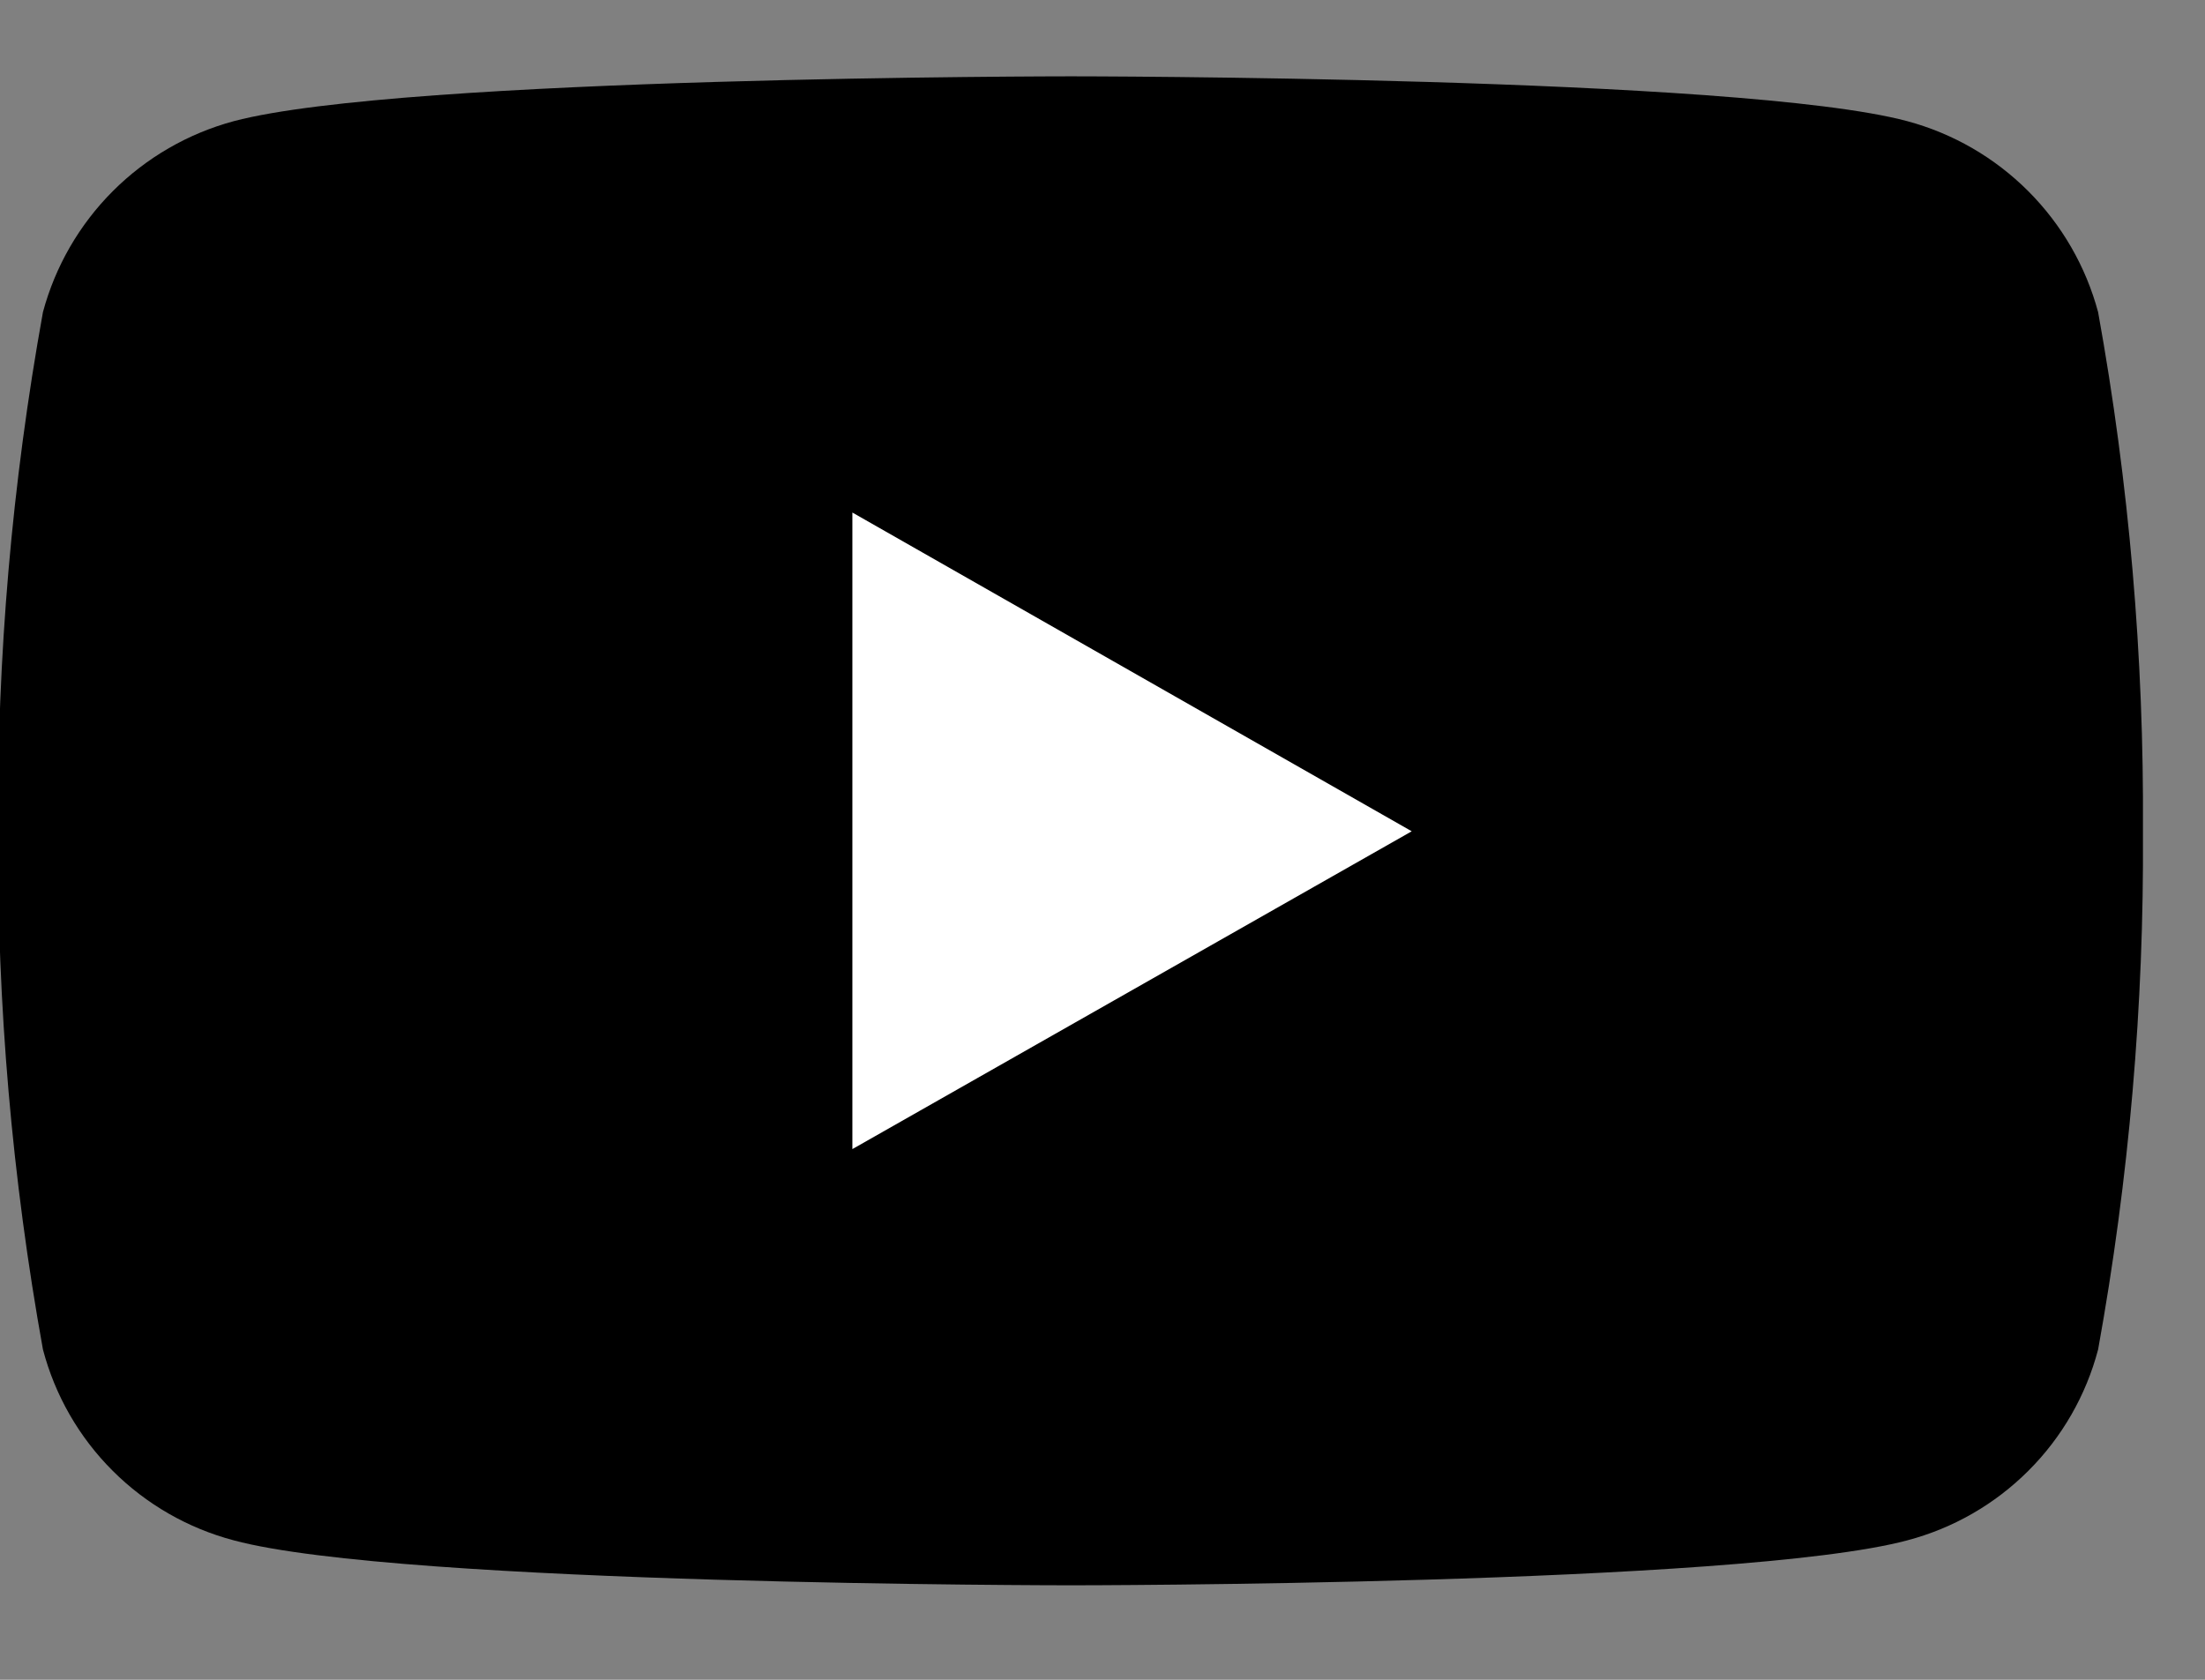
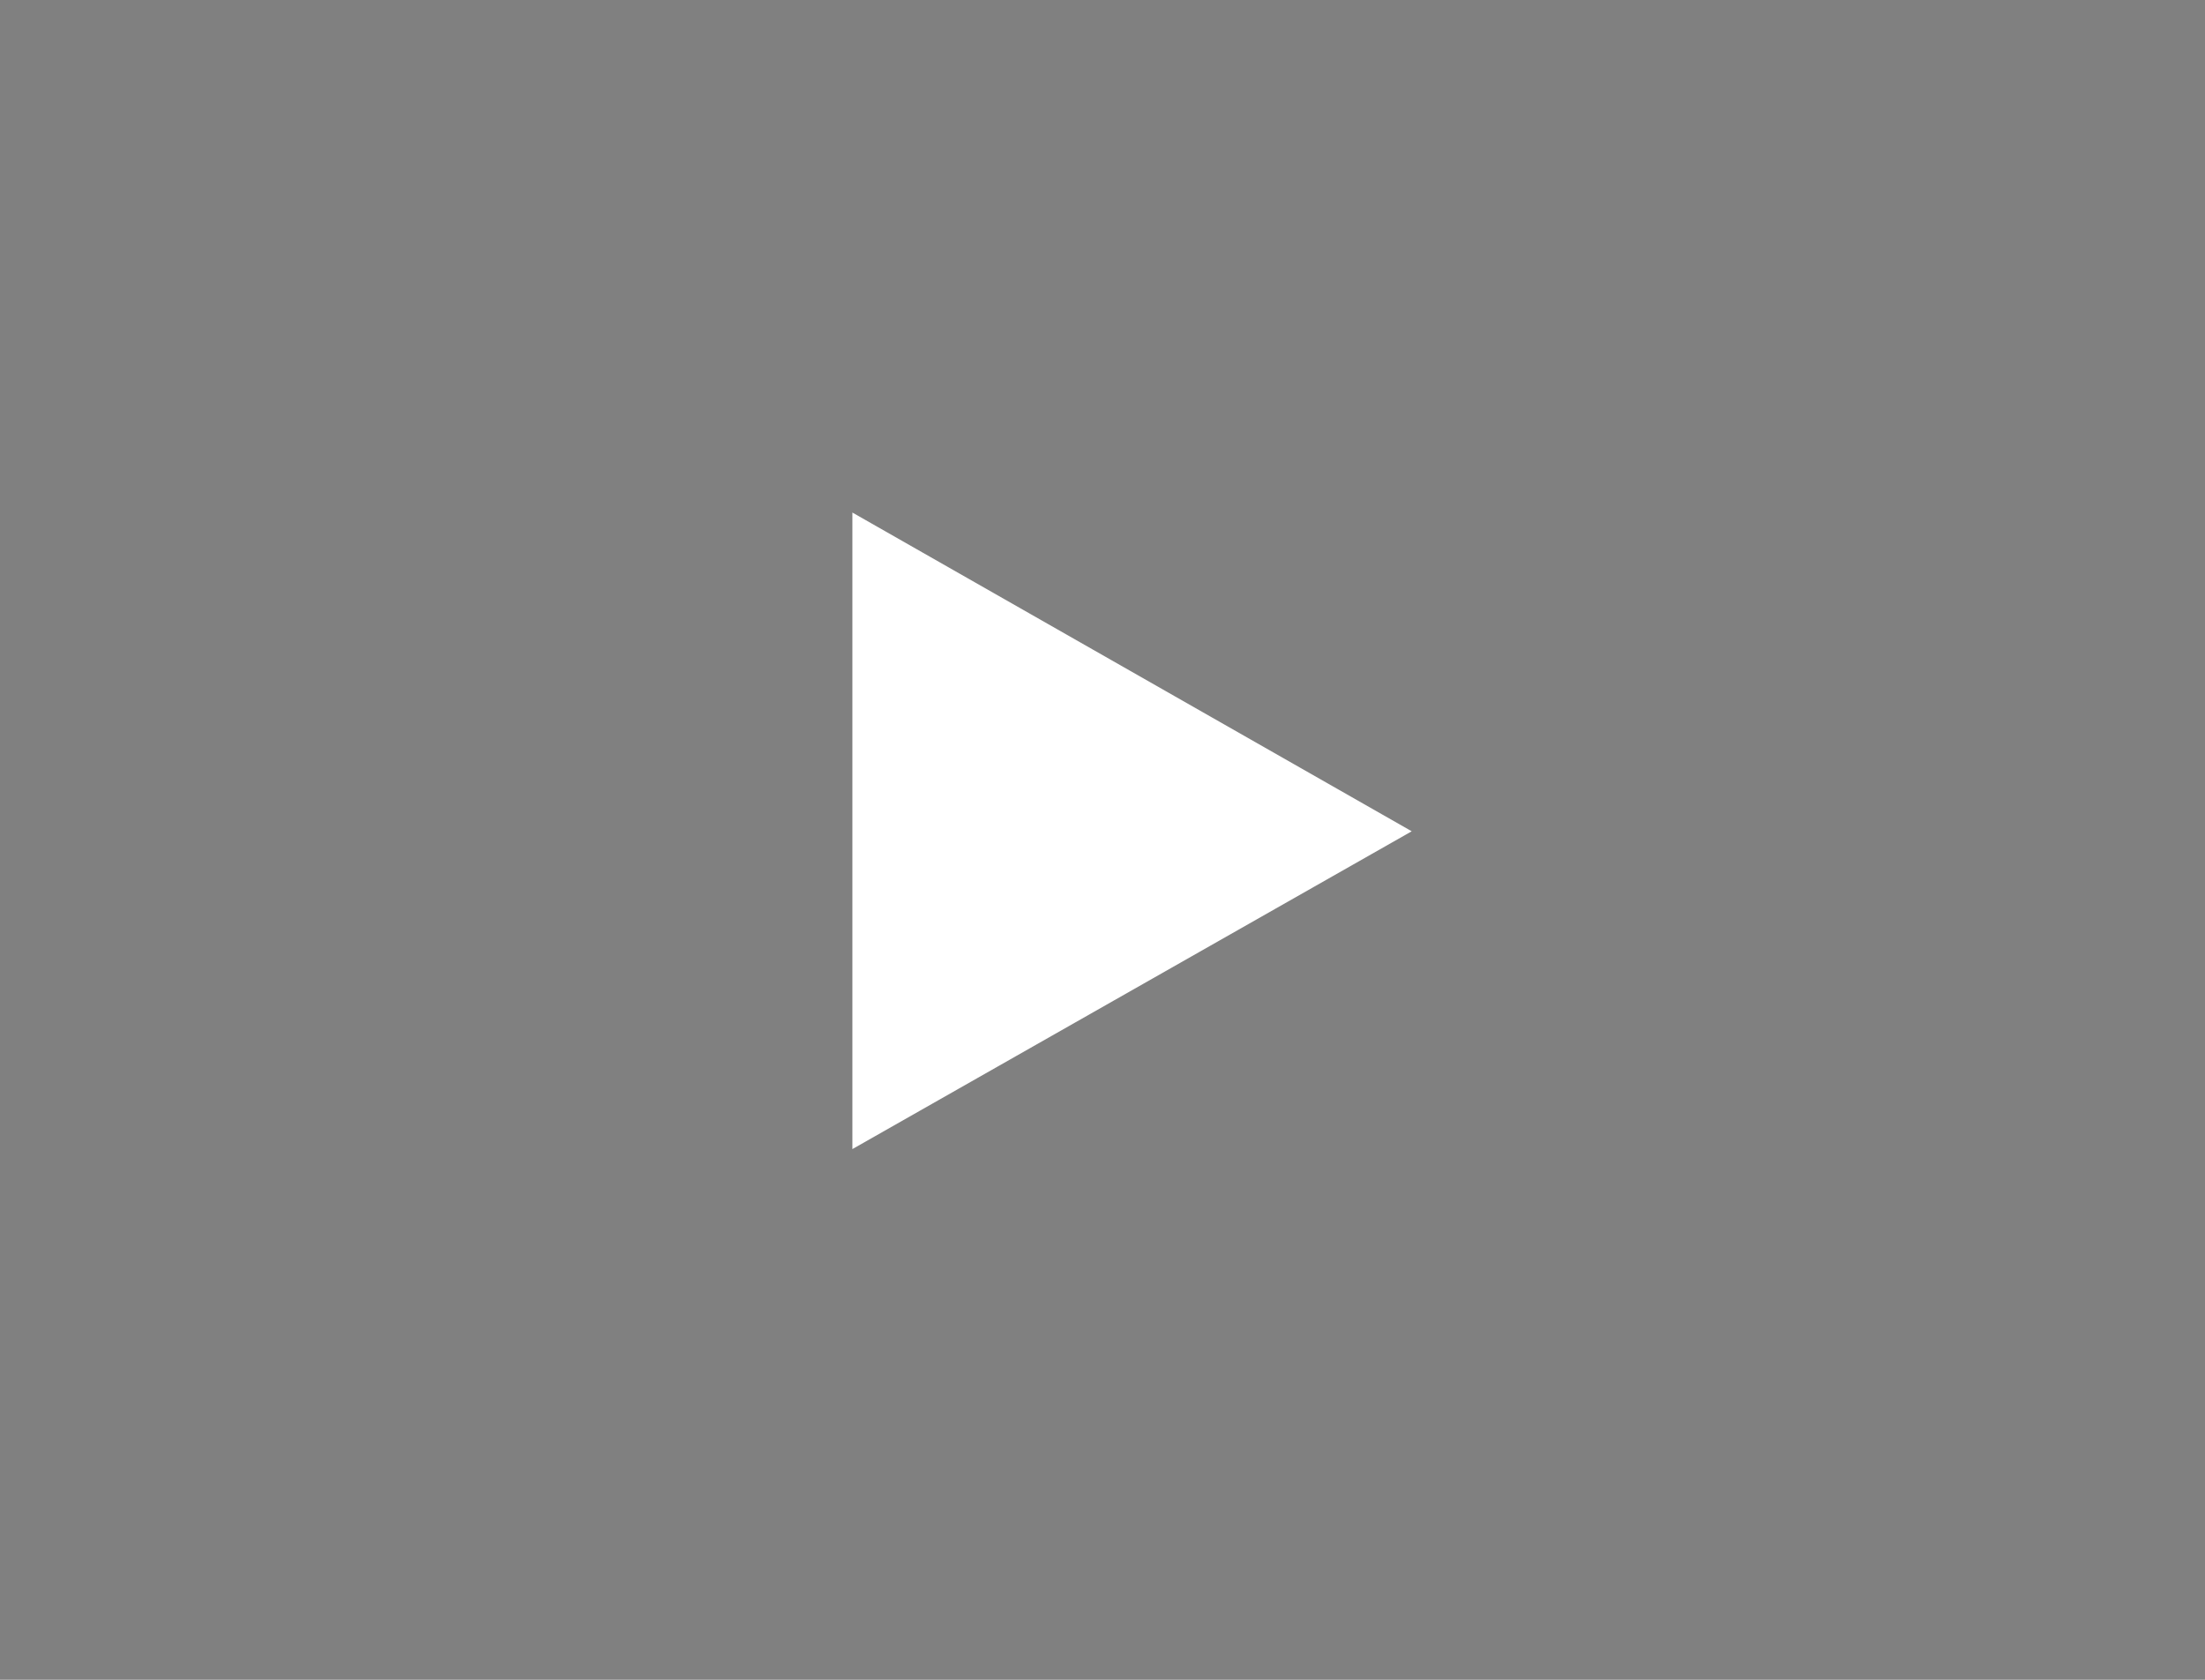
<svg xmlns="http://www.w3.org/2000/svg" width="21" height="16" fill="none">
  <rect width="100%" height="100%" fill="#808080" stroke="none" />
  <g clip-path="url(#clip0_35_187)">
-     <path d="M19.982 2.973C19.865 2.537 19.635 2.139 19.316 1.82C18.997 1.501 18.6 1.271 18.164 1.154C16.573 0.727 10.2 0.727 10.2 0.727C10.2 0.727 3.837 0.727 2.227 1.154C1.792 1.271 1.394 1.501 1.075 1.82C0.756 2.139 0.526 2.537 0.409 2.973C0.114 4.604 -0.029 6.26 -0.018 7.918C-0.028 9.573 0.115 11.226 0.409 12.854C0.524 13.291 0.753 13.69 1.073 14.009C1.392 14.328 1.791 14.557 2.227 14.672C3.818 15.1 10.2 15.1 10.2 15.1C10.2 15.1 16.564 15.1 18.164 14.672C18.601 14.557 18.999 14.328 19.318 14.009C19.638 13.69 19.867 13.291 19.982 12.854C20.277 11.226 20.42 9.573 20.409 7.918C20.42 6.26 20.277 4.604 19.982 2.973Z" fill="black" />
    <path d="M8.118 10.945V4.882L13.445 7.918L8.118 10.945Z" fill="white" />
  </g>
  <defs>
    <clipPath id="clip0_35_187">
      <rect width="20.409" height="14.373" fill="white" transform="translate(0 0.727)" />
    </clipPath>
  </defs>
</svg>